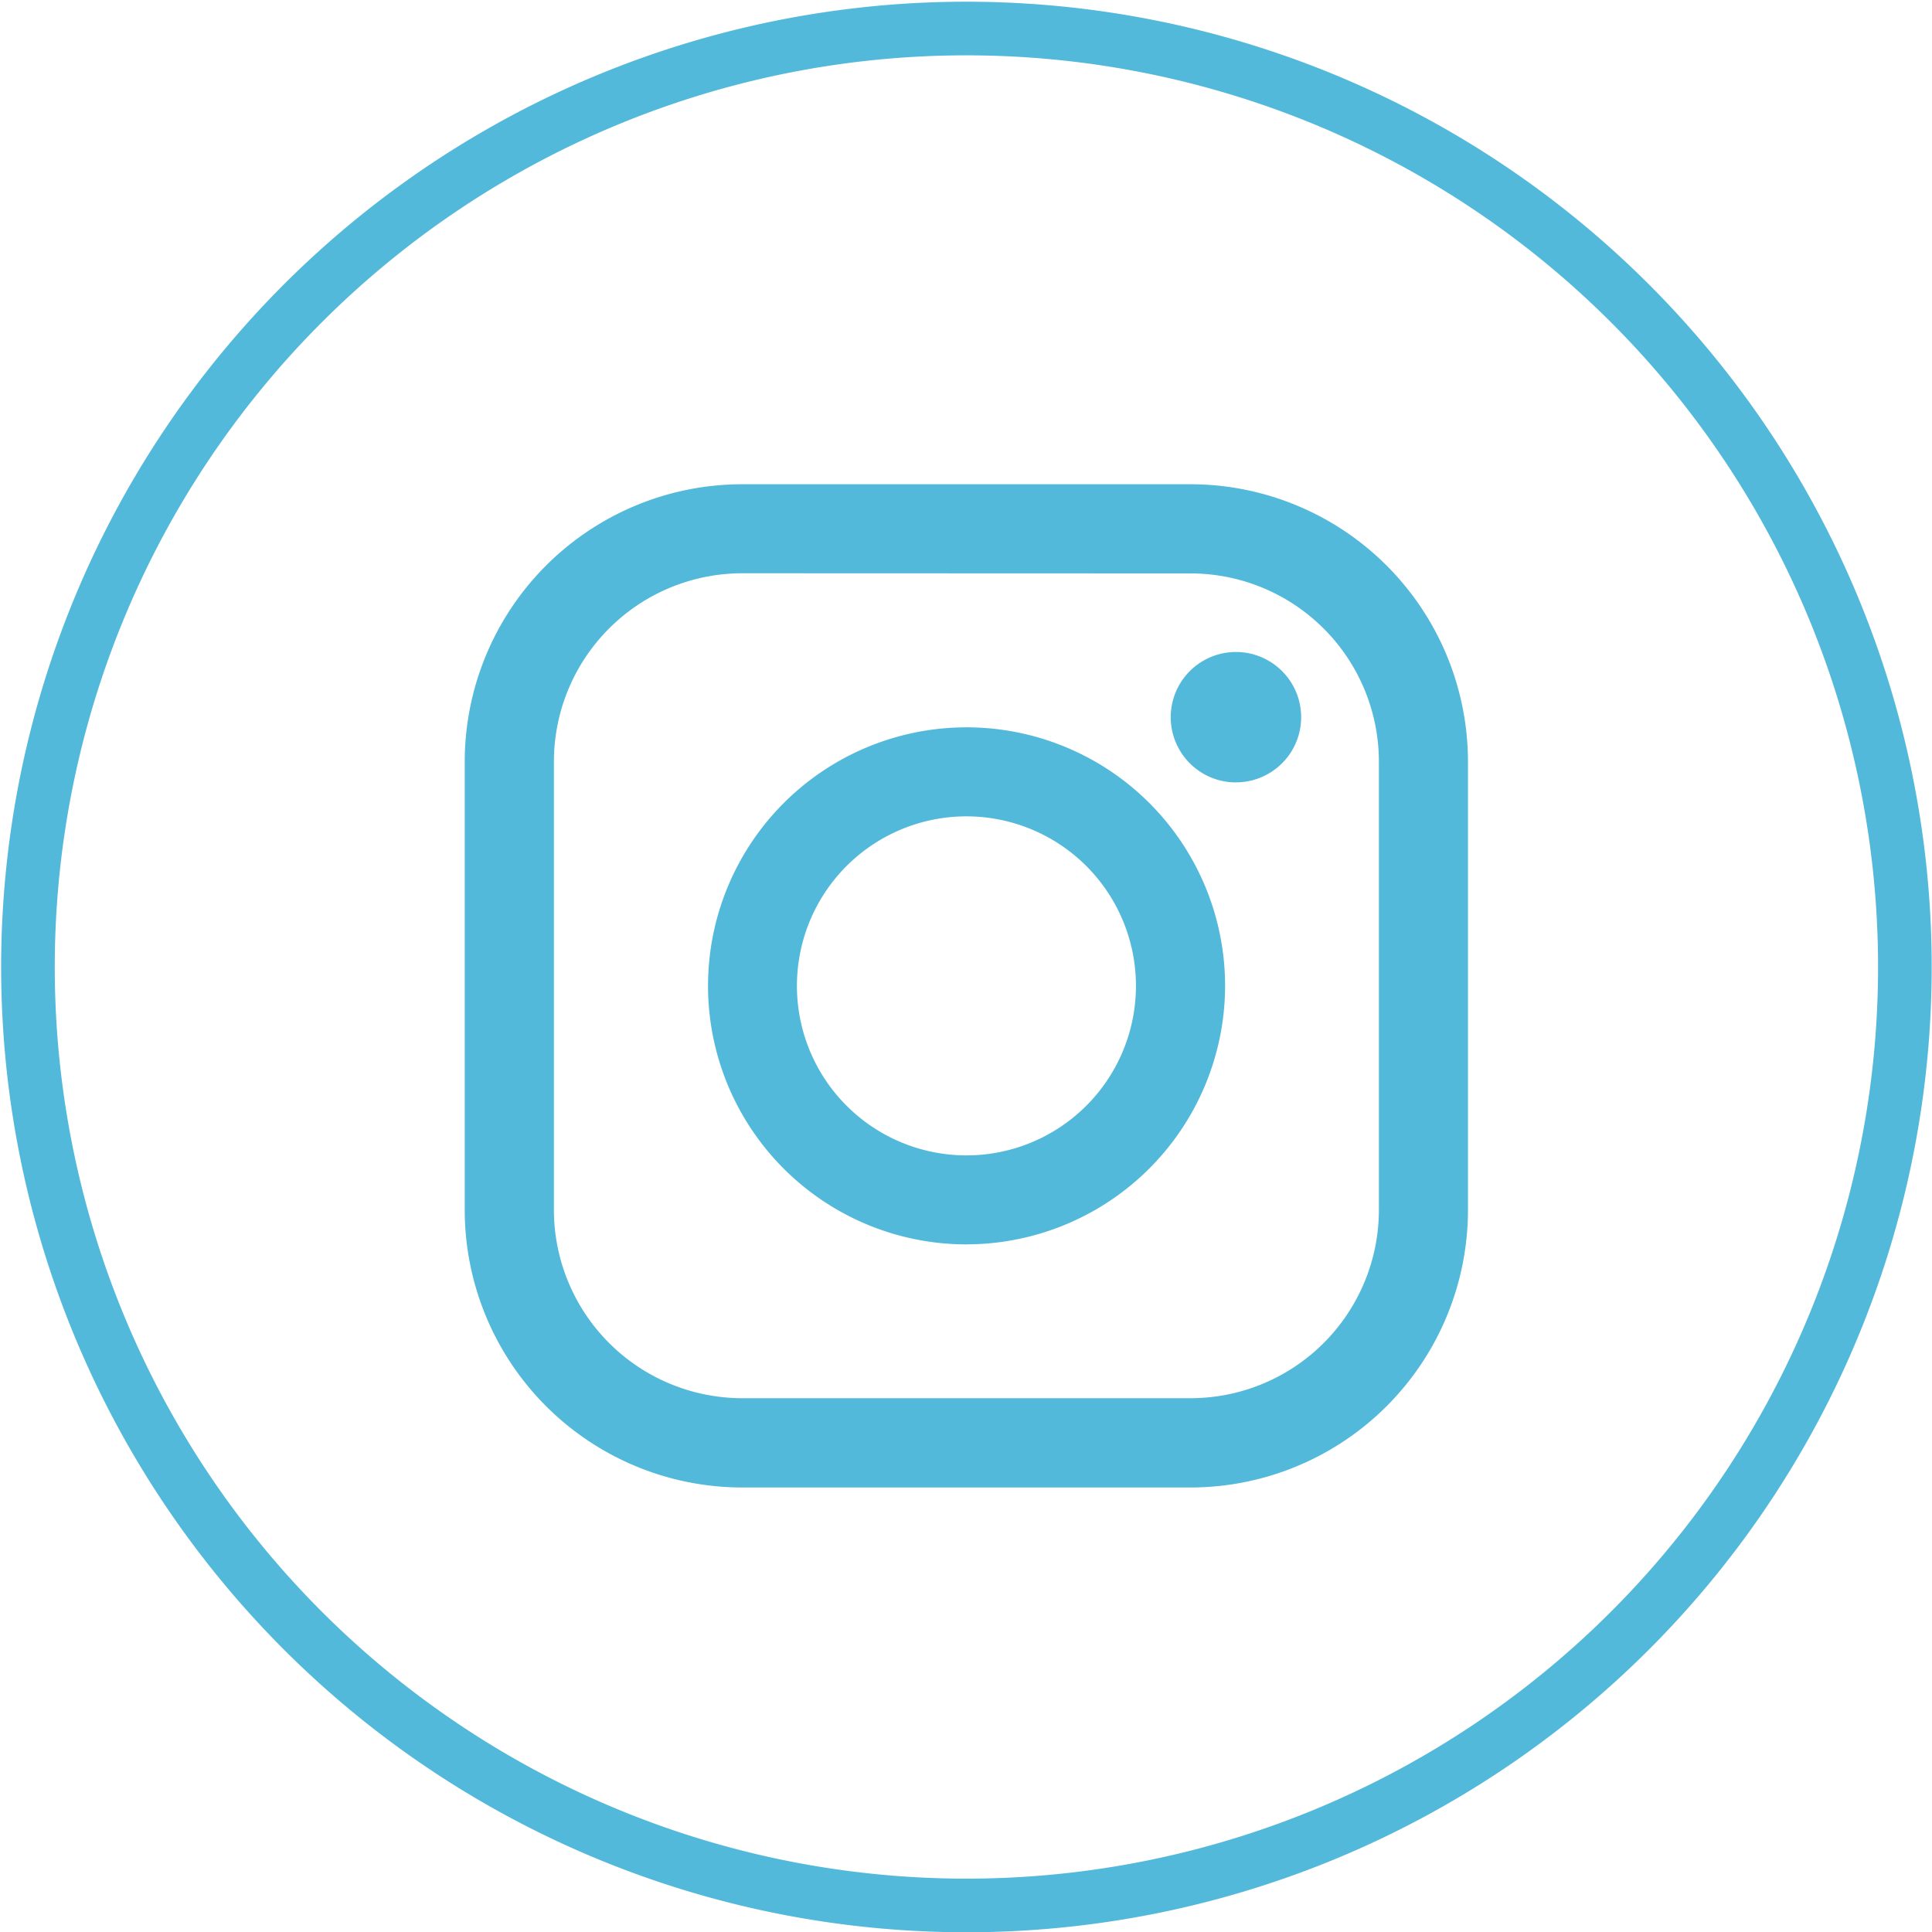
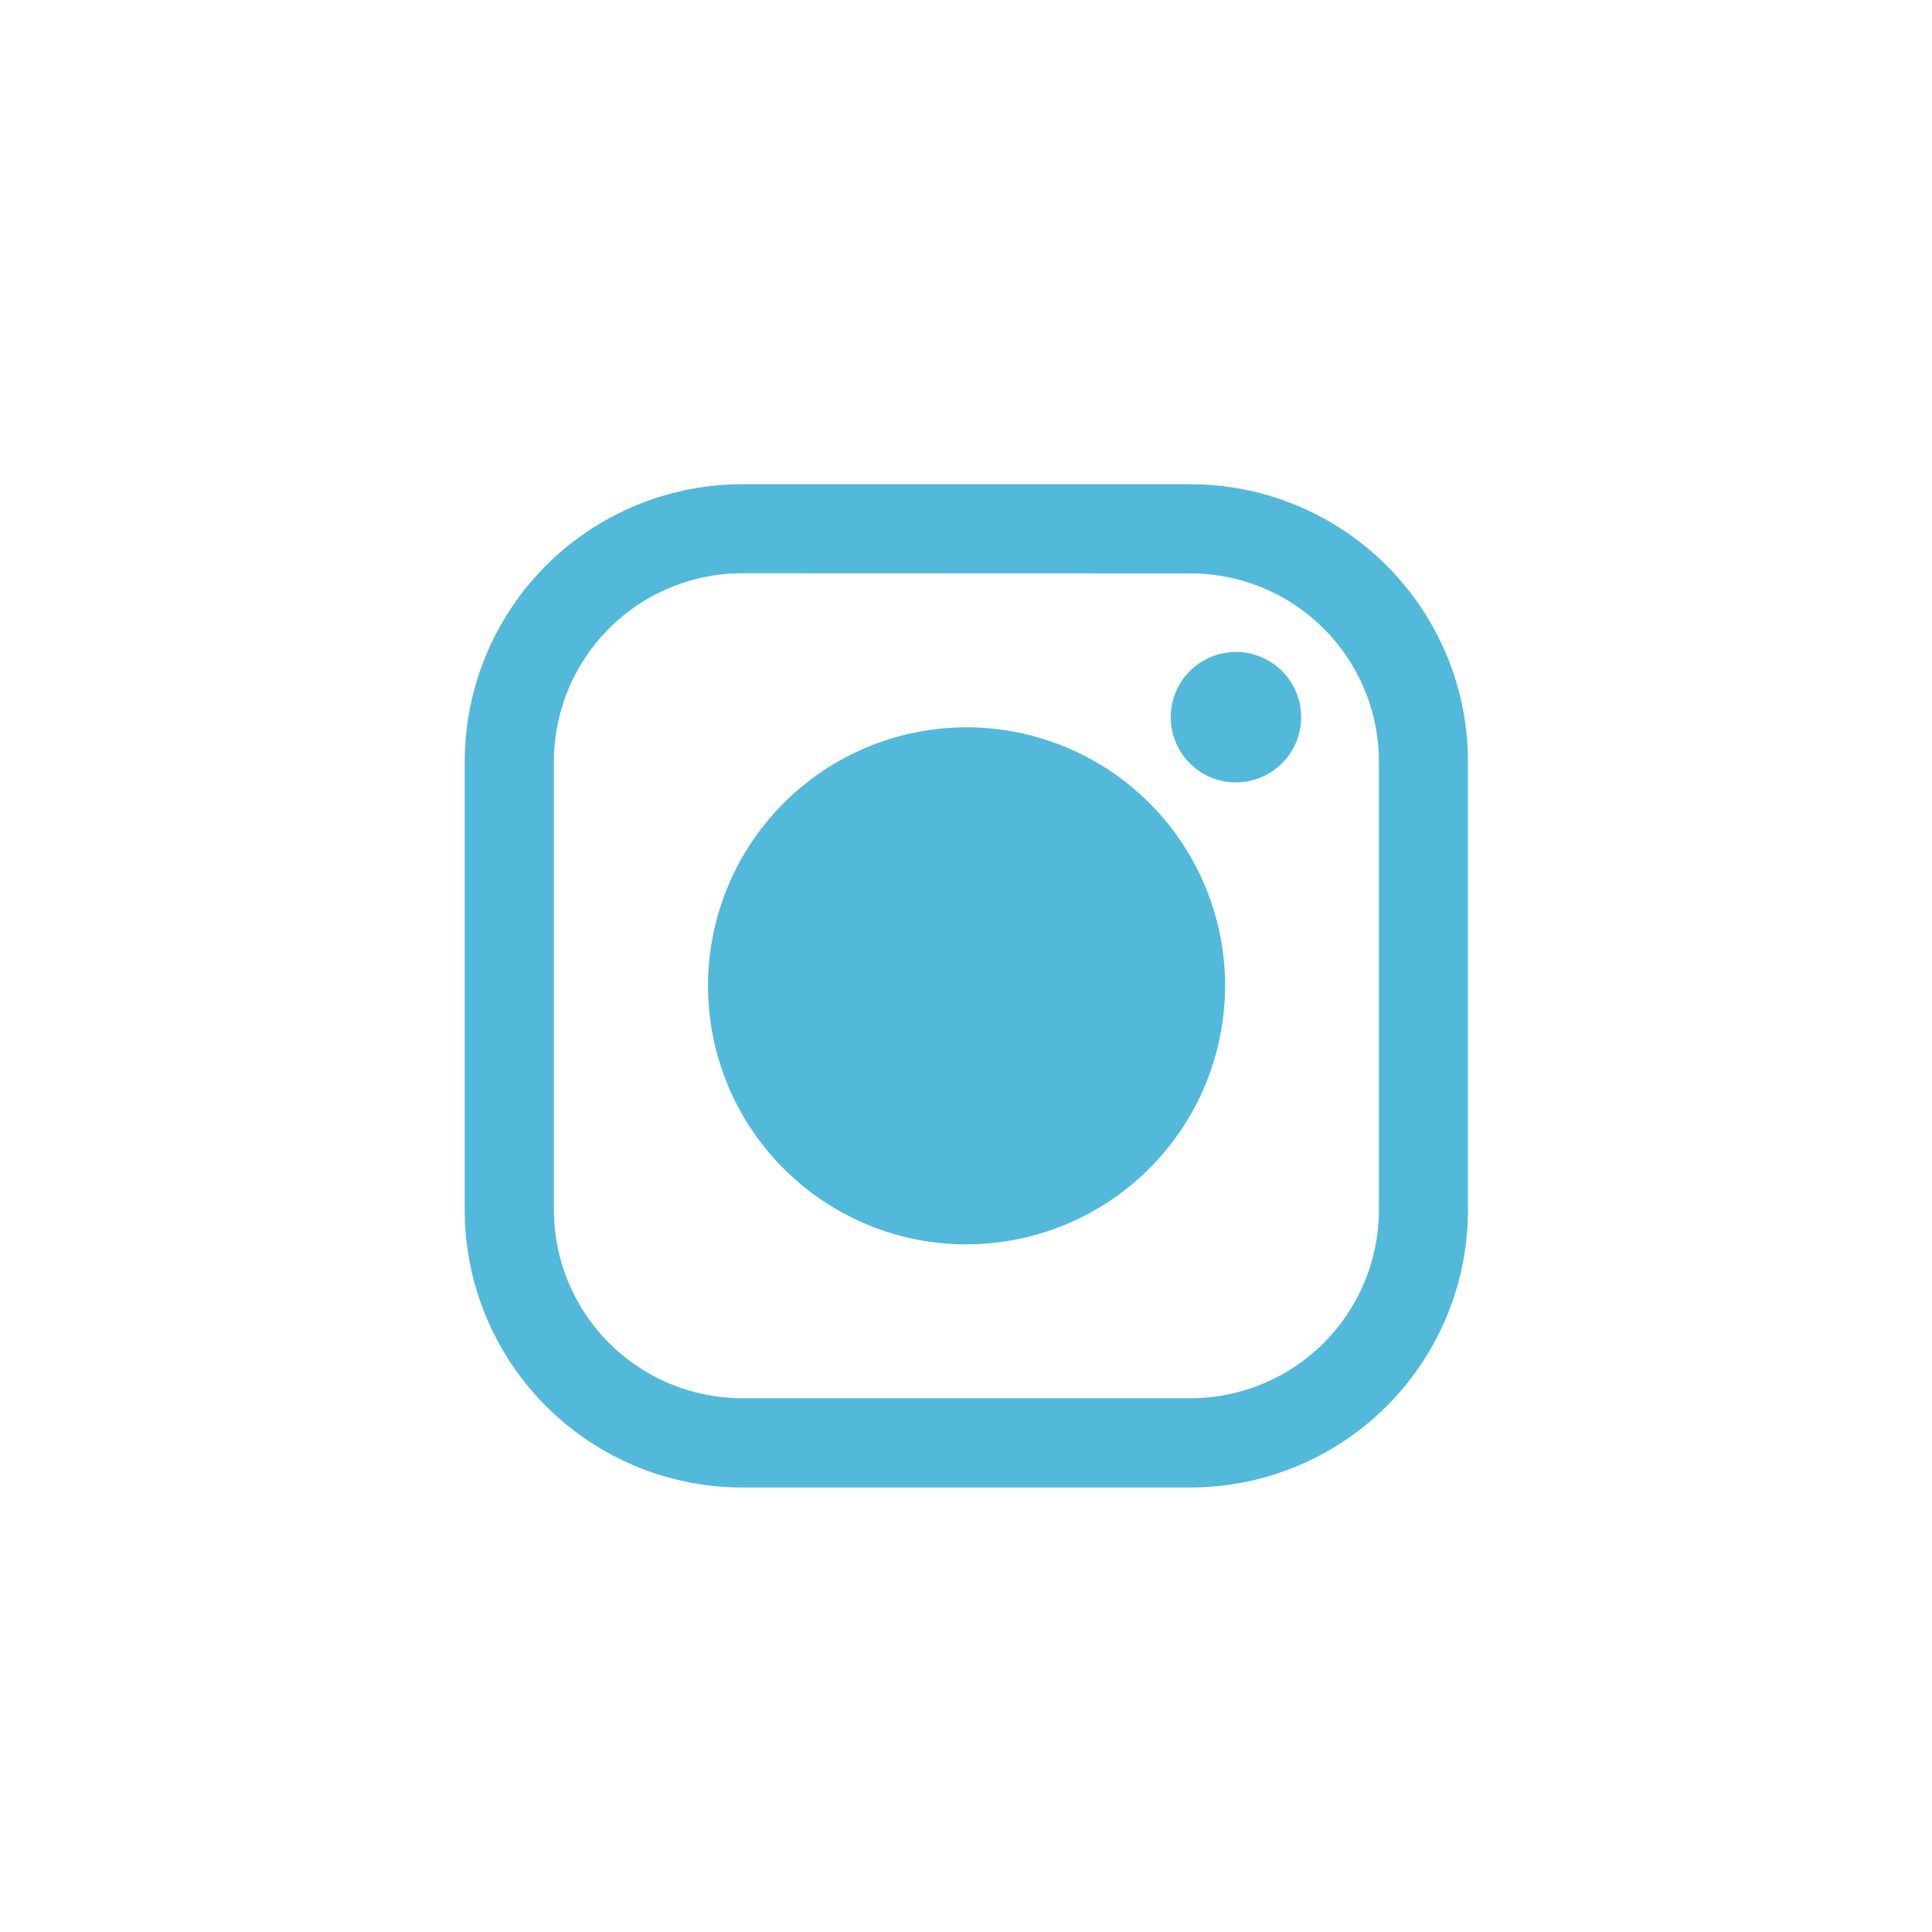
<svg xmlns="http://www.w3.org/2000/svg" width="36.027" height="36.028" viewBox="0 0 36.027 36.028">
  <g id="instagram_circle_blue" transform="translate(0.52 0.53)">
-     <path id="Ausschluss_131" data-name="Ausschluss 131" d="M21.975,26.688H13.593A5.178,5.178,0,0,1,8.43,21.525V13.143A5.177,5.177,0,0,1,13.593,7.98h8.383a5.178,5.178,0,0,1,5.162,5.162v8.383A5.178,5.178,0,0,1,21.975,26.688ZM13.593,9.64a3.514,3.514,0,0,0-3.5,3.5v8.383a3.514,3.514,0,0,0,3.5,3.5h8.384a3.514,3.514,0,0,0,3.5-3.5V13.143a3.513,3.513,0,0,0-3.5-3.5Zm4.194,12.515h0a4.821,4.821,0,1,1,4.822-4.816A4.827,4.827,0,0,1,17.783,22.154Zm0-7.982h0a3.161,3.161,0,1,0,2.237.929,3.165,3.165,0,0,0-2.237-.929Zm5.025-.633A1.216,1.216,0,1,1,23.822,13,1.217,1.217,0,0,1,22.81,13.539Z" transform="translate(-0.284 0.52)" fill="#52b9da" />
-     <path id="Subtraction_1" data-name="Subtraction 1" d="M17.5,35a17.5,17.5,0,1,1,12.373-5.125A17.5,17.5,0,0,1,17.5,35Z" transform="translate(0.002 0.002)" fill="none" stroke="#52b9da" stroke-width="1" />
+     <path id="Ausschluss_131" data-name="Ausschluss 131" d="M21.975,26.688H13.593A5.178,5.178,0,0,1,8.43,21.525V13.143A5.177,5.177,0,0,1,13.593,7.98h8.383a5.178,5.178,0,0,1,5.162,5.162v8.383A5.178,5.178,0,0,1,21.975,26.688ZM13.593,9.64a3.514,3.514,0,0,0-3.5,3.5v8.383a3.514,3.514,0,0,0,3.5,3.5h8.384a3.514,3.514,0,0,0,3.5-3.5V13.143a3.513,3.513,0,0,0-3.5-3.5Zm4.194,12.515h0a4.821,4.821,0,1,1,4.822-4.816A4.827,4.827,0,0,1,17.783,22.154Zm0-7.982h0Zm5.025-.633A1.216,1.216,0,1,1,23.822,13,1.217,1.217,0,0,1,22.81,13.539Z" transform="translate(-0.284 0.52)" fill="#52b9da" />
  </g>
</svg>